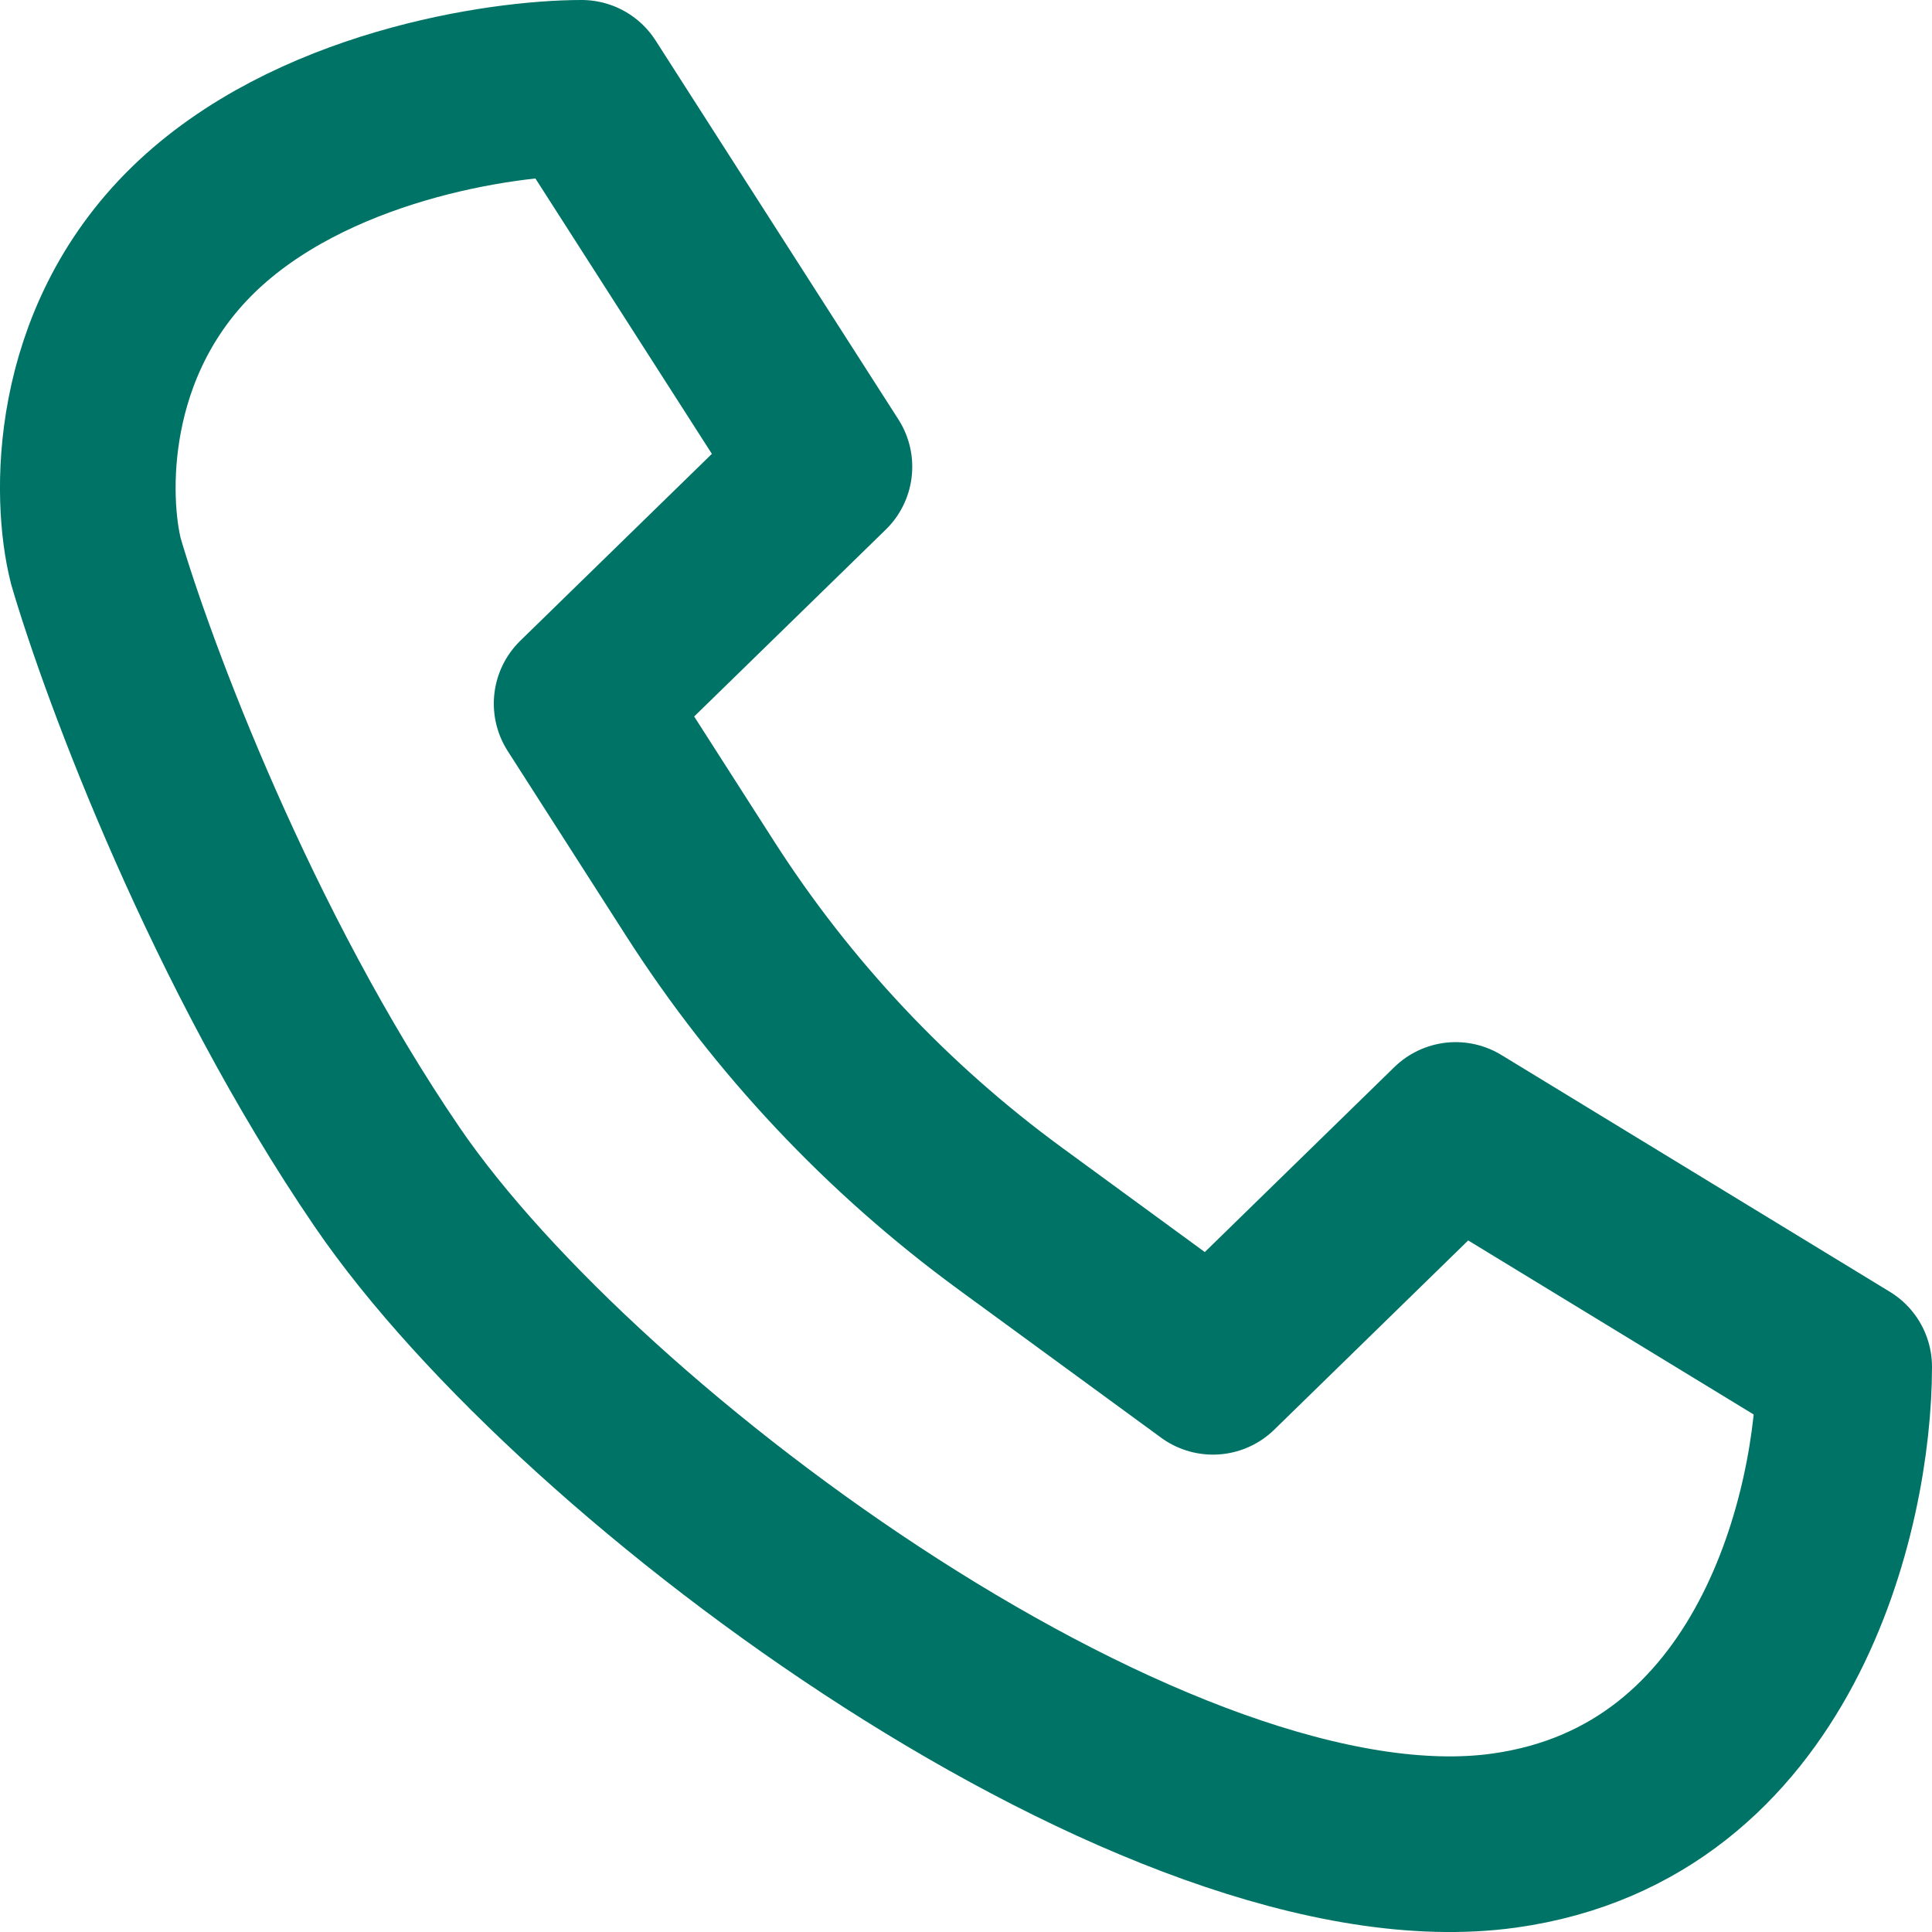
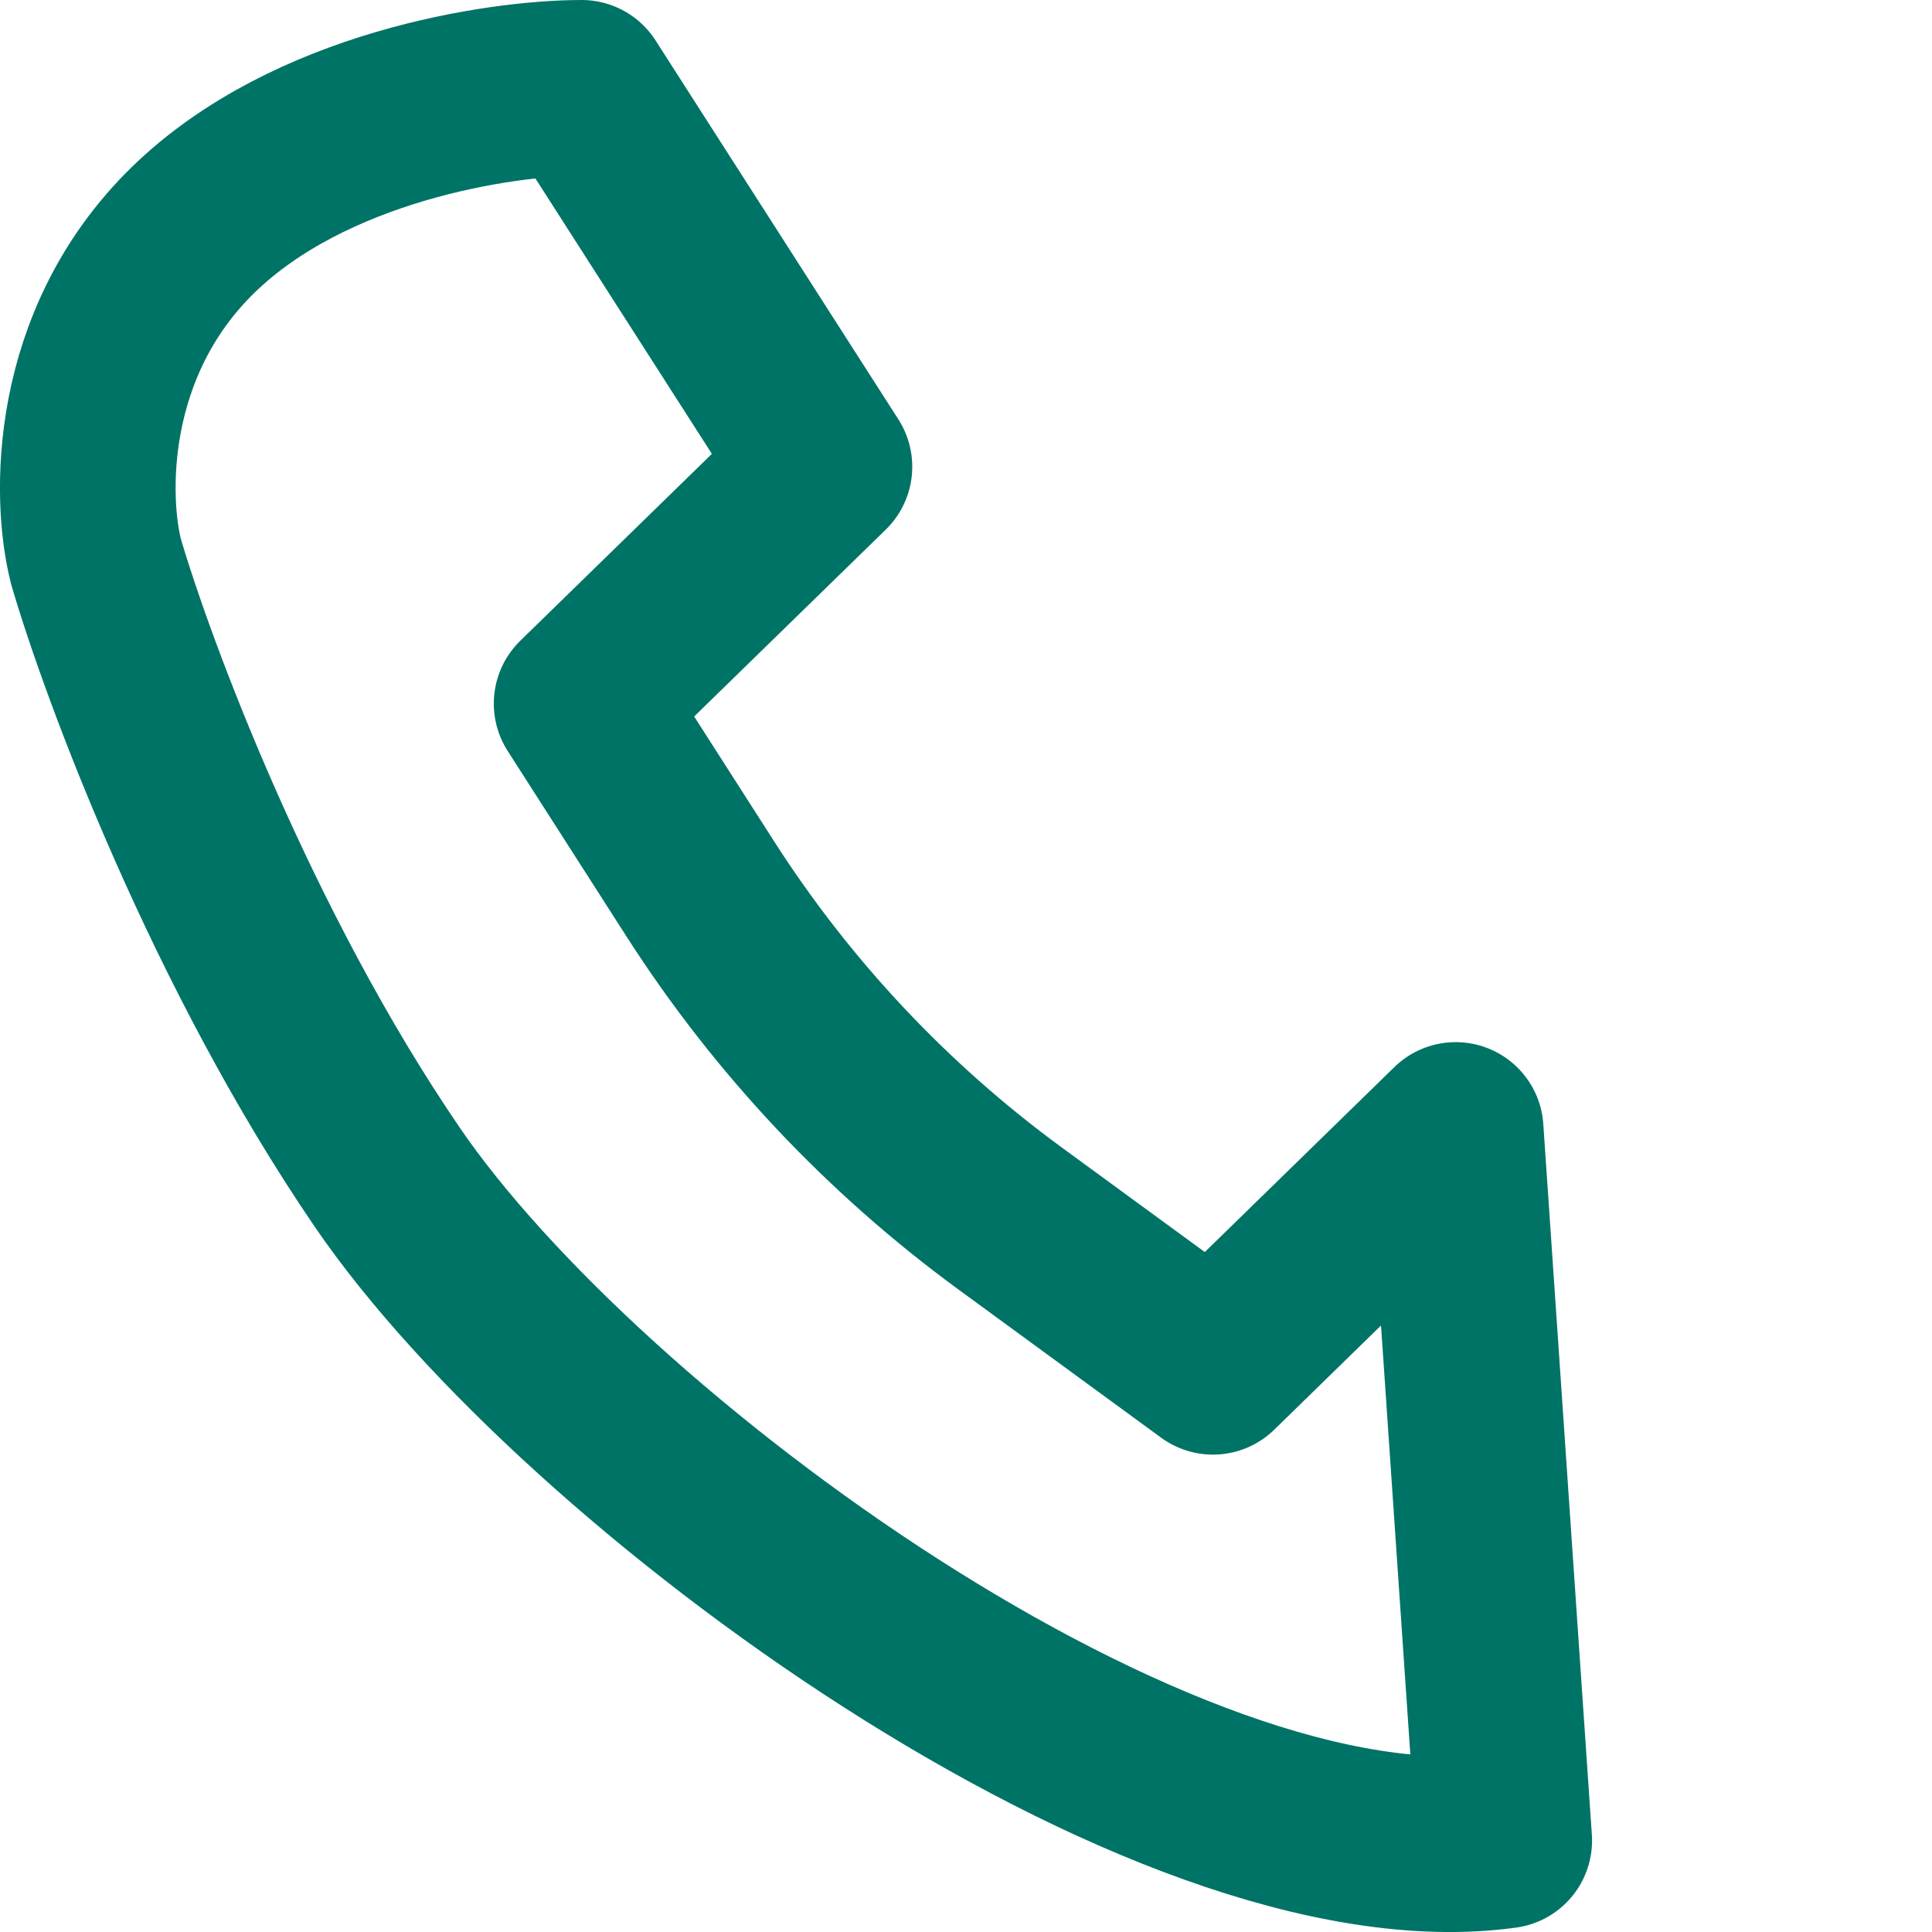
<svg xmlns="http://www.w3.org/2000/svg" width="22" height="22" viewBox="0 0 22 22" fill="none">
-   <path d="M16.576 12.867L13.812 15.564L11.498 13.872C10.104 12.851 8.91 11.581 7.977 10.126L6.623 8.012L9.388 5.315L6.623 1C5.701 1 3.527 1.324 2.199 2.618C0.872 3.913 0.909 5.675 1.093 6.394C1.462 7.653 2.642 10.818 4.411 13.407C6.623 16.643 13.259 21.498 17.129 20.959C20.226 20.527 21 17.183 21 15.564L16.576 12.867Z" stroke="#007367" stroke-width="2" stroke-linejoin="round" />
+   <path d="M16.576 12.867L13.812 15.564L11.498 13.872C10.104 12.851 8.91 11.581 7.977 10.126L6.623 8.012L9.388 5.315L6.623 1C5.701 1 3.527 1.324 2.199 2.618C0.872 3.913 0.909 5.675 1.093 6.394C1.462 7.653 2.642 10.818 4.411 13.407C6.623 16.643 13.259 21.498 17.129 20.959L16.576 12.867Z" stroke="#007367" stroke-width="2" stroke-linejoin="round" />
</svg>